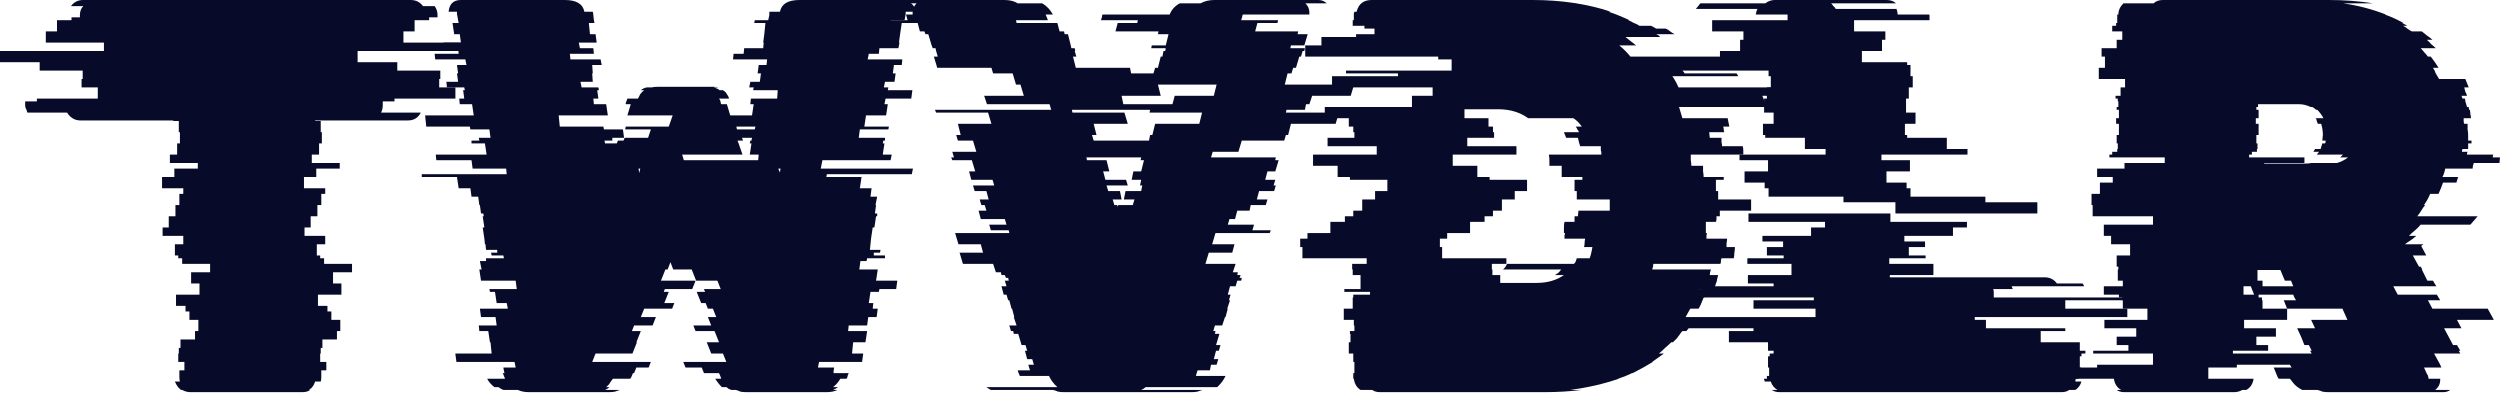
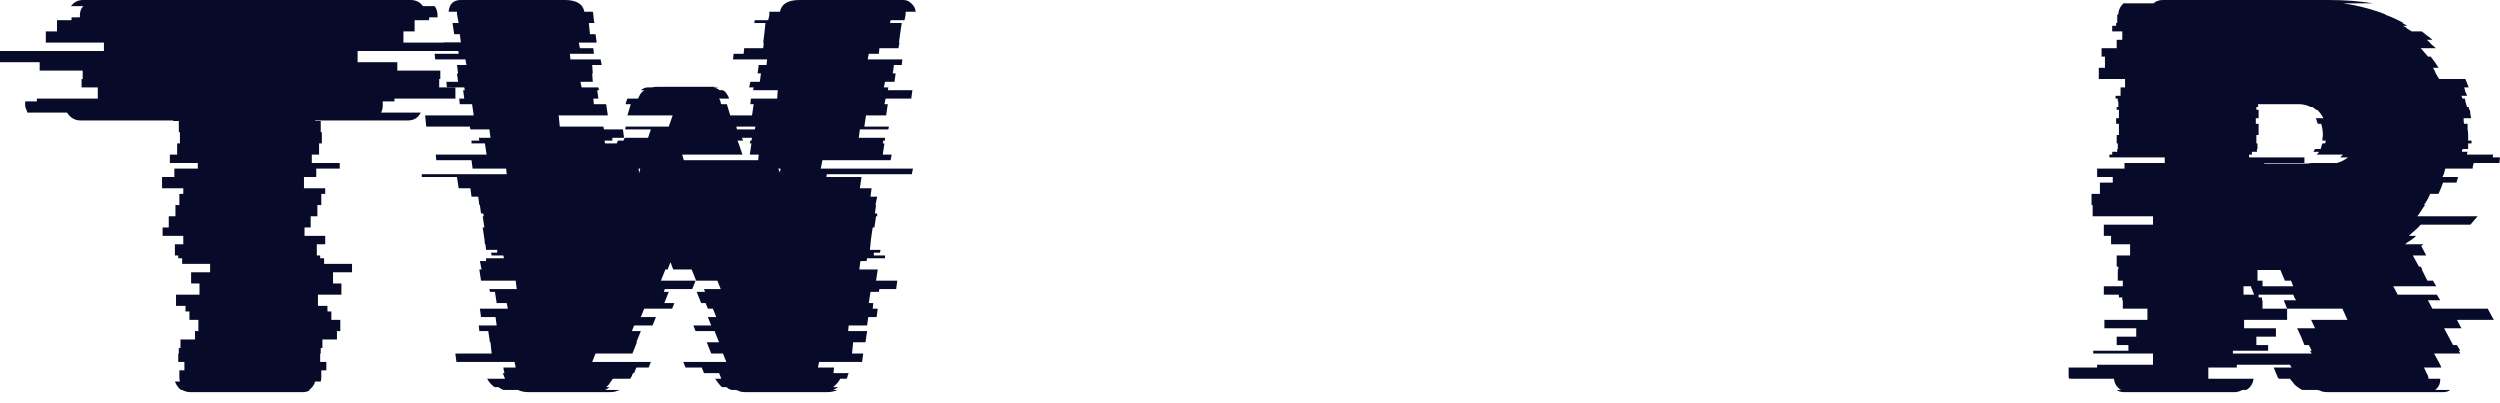
<svg xmlns="http://www.w3.org/2000/svg" width="217" height="35" viewBox="0 0 217 35" fill="none">
  <path d="M40.062 4.425H31.041V5.398H34.485V6.127H38.219V6.856H38.122V7.586H39.529V8.558H34.242V8.802H33.224V9.142C33.224 9.369 33.175 9.58 33.078 9.774H36.522C36.295 10.228 35.924 10.455 35.406 10.455H27.355V10.504H27.84V11.476H27.937V12.449H27.695V13.421H27.064V14.151H29.489V14.637H27.452V15.366H26.385V16.339H28.228V16.825H27.889V17.798H27.549V18.77H26.967V19.743H26.433V20.472H28.228V21.202H27.5V22.174H27.791V22.417H28.131V22.904H30.556V23.633H28.907V24.605H29.634V25.578H27.598V26.551H28.422V27.037H28.762V27.766H29.538V28.739H29.247V29.468H27.985V30.198H27.84V30.684H27.791V31.413H28.325V32.143H27.889V32.726C27.889 32.888 27.872 33.018 27.84 33.115H27.355C27.258 33.44 27.08 33.683 26.821 33.845H26.918C26.757 33.974 26.53 34.039 26.239 34.039H16.539C16.28 34.039 16.038 33.974 15.812 33.845H15.715C15.488 33.683 15.31 33.44 15.181 33.115H15.617C15.585 33.018 15.569 32.888 15.569 32.726V32.143H16.006V31.413H15.472V30.684H15.521V30.198H15.666V29.468H16.927V28.739H17.218V27.766H16.442V27.037H16.103V26.551H15.278V25.578H17.315V24.605H16.588V23.633H18.237V22.904H15.812V22.417H15.472V22.174H15.181V21.202H15.909V20.472H14.114V19.743H14.648V18.77H15.229V17.798H15.569V16.825H15.909V16.339H14.066V15.366H15.133V14.637H17.17V14.151H14.745V13.421H15.375V12.449H15.617V11.476H15.521V10.504H15.036V10.455H6.984C6.499 10.455 6.111 10.228 5.82 9.774H2.377C2.344 9.677 2.312 9.58 2.28 9.482C2.215 9.385 2.183 9.272 2.183 9.142V8.802H3.201V8.558H8.488V7.586H7.081V6.856H7.178V6.127H3.444V5.398H0V4.425H9.021V3.696H3.977V2.723H4.947V1.751H6.208V1.507H6.936V1.313C6.936 0.989 7.033 0.729 7.227 0.535H6.16C6.418 0.178 6.774 0 7.227 0H35.649C36.101 0 36.457 0.178 36.716 0.535H37.734C37.896 0.762 37.977 1.021 37.977 1.313V1.507H37.249V1.751H35.988V2.723H35.018V3.696H40.062V4.425Z" fill="#070A29" />
  <path d="M71.386 13.908L71.241 14.637H79.243L79.146 15.123H71.774L71.726 15.366H74.781L74.636 16.339H75.654L75.557 17.068H76.139L75.994 17.798H76.042L75.945 18.527H76.139V18.77H76.042L75.897 19.743H75.751L75.606 20.715L75.509 21.688H76.43L76.382 21.931H75.848V22.174H76.818V22.417H75.266L75.218 22.66H74.684L74.587 23.39H76.188L76.042 24.362H77.885L77.788 25.092H76.333L76.285 25.335H75.557L75.412 26.307H75.8L75.751 26.794H76.188L76.091 27.523H75.363L75.266 28.253H73.666L73.617 28.739H75.266L75.121 29.711H74.054L73.957 30.684H74.927L74.83 31.413H71.095L70.998 31.9H72.405L72.356 32.191V32.386H73.666C73.633 32.451 73.601 32.532 73.569 32.629C73.569 32.726 73.536 32.807 73.472 32.872H72.938C72.776 33.164 72.566 33.407 72.308 33.602H72.744C72.55 33.731 72.405 33.812 72.308 33.845H72.696C72.437 33.974 72.114 34.039 71.726 34.039H64.79C64.596 34.039 64.418 34.023 64.256 33.991C64.127 33.926 63.998 33.877 63.868 33.845H63.48C63.383 33.812 63.303 33.78 63.238 33.747C63.173 33.683 63.108 33.634 63.044 33.602H62.656C62.526 33.472 62.413 33.342 62.316 33.212C62.219 33.083 62.139 32.969 62.074 32.872H62.607C62.575 32.84 62.559 32.791 62.559 32.726L62.413 32.386H61.104L60.91 31.9H59.503L59.309 31.413H63.044L62.753 30.684H61.734L61.346 29.711H62.413L62.025 28.739H60.376L60.182 28.253H61.734L61.443 27.523H62.171L61.88 26.794H61.443L61.249 26.307H60.861L60.473 25.335H61.201L61.104 25.092H62.559L62.268 24.362H60.425L60.037 23.39H58.436L58.194 22.758L57.951 23.39H57.757L57.369 24.362H60.376L60.085 25.092H57.709L57.612 25.335H58.048L57.66 26.307H58.533L58.339 26.794H55.914L55.623 27.523H56.933L56.642 28.253H55.041L54.847 28.739H55.623L55.235 29.711H55.284L54.896 30.684H51.694L51.404 31.413H56.496L56.302 31.9H55.235L55.041 32.386H54.944L54.799 32.726L54.702 32.872H53.198C53.133 32.969 53.053 33.083 52.956 33.212C52.891 33.342 52.778 33.472 52.616 33.602H52.907C52.81 33.699 52.681 33.78 52.519 33.845H53.829C53.699 33.877 53.554 33.926 53.392 33.991C53.23 34.023 53.053 34.039 52.858 34.039H45.923C45.535 34.039 45.211 33.974 44.953 33.845H43.692C43.595 33.812 43.449 33.731 43.255 33.602H42.916C42.625 33.375 42.414 33.132 42.285 32.872H43.837C43.805 32.807 43.773 32.726 43.74 32.629C43.708 32.532 43.675 32.451 43.643 32.386H43.789L43.74 32.191L43.692 31.9H44.759L44.662 31.413H39.618L39.52 30.684H42.673L42.576 29.711H42.528L42.382 28.739H41.606L41.558 28.253H43.11L43.013 27.523H41.752L41.655 26.794H44.08L43.983 26.307H43.11L42.964 25.335H42.528L42.479 25.092H44.856L44.759 24.362H41.752L41.606 23.39H41.8L41.655 22.66H42.188V22.417H43.74L43.692 22.174H42.673L42.625 21.931H43.158V21.688H42.188L42.14 21.202H42.091L42.043 20.715L41.897 19.743H42.043L41.897 18.77H41.994L41.946 18.527H41.752L41.655 17.798H41.606L41.509 17.068H40.927L40.83 16.339H39.812L39.666 15.366H36.61V15.123H43.983L43.934 14.637H41.024L40.927 13.908H37.871L37.823 13.421H42.237L42.091 12.449H40.927V12.206H41.606L41.558 11.962H42.576L42.479 11.233H40.83L40.782 10.99H36.998L36.901 10.017H41.121L40.976 9.045H39.909L39.86 8.558H40.297L40.2 7.829H40.345L40.297 7.586H38.793L38.745 7.1H39.763L39.666 6.37H39.763L39.666 5.641H40.491L40.394 5.155H37.775L37.726 4.668H39.812L39.763 4.182H38.55L38.502 3.696H40.006L39.909 2.966H39.423L39.278 1.994H39.812L39.763 1.751L39.666 1.216V1.021H38.938C39.003 0.34 39.359 0 40.006 0H49.027C50.029 0 50.595 0.34 50.724 1.021H51.452C51.484 1.086 51.501 1.183 51.501 1.313L51.549 1.751L51.597 1.994H51.112L51.209 2.966H51.694L51.791 3.696H50.239L50.336 4.182H51.501L51.549 4.668H49.463L49.512 5.155H52.131L52.228 5.641H51.404L51.452 6.37H51.404L51.452 7.1H50.385L50.482 7.586H51.937L51.986 7.829H51.84L51.937 8.558H51.501L51.549 9.045H52.616L52.761 10.017H48.493L48.59 10.99H52.373L52.422 11.233H54.071L54.168 11.962H53.15V12.206H52.471L52.519 12.449H53.538L53.635 12.206H54.12L54.217 11.962H56.254L56.496 11.233H54.265L54.314 10.99H58.048L58.388 10.017H54.459L54.75 9.045H54.314V8.947L54.459 8.558H55.381C55.445 8.429 55.51 8.299 55.575 8.169C55.672 8.04 55.785 7.926 55.914 7.829H55.623C55.785 7.699 55.963 7.618 56.157 7.586H56.593C56.69 7.553 56.836 7.537 57.03 7.537H61.977C62.171 7.537 62.3 7.553 62.365 7.586H61.928C62.058 7.618 62.155 7.651 62.219 7.683C62.316 7.716 62.397 7.764 62.462 7.829H62.753C62.914 7.926 63.028 8.04 63.092 8.169C63.189 8.299 63.254 8.429 63.286 8.558H62.413C62.51 8.688 62.559 8.818 62.559 8.947L62.607 9.045H63.092L63.383 10.017H65.275L65.421 9.045H65.129L65.178 8.558H67.457L67.506 7.829H65.372L65.421 7.586H65.032L65.129 7.1H65.954L66.051 6.37H65.76L65.857 5.641H66.536L66.585 5.155H63.626L63.674 4.668H64.547L64.596 4.182H66.245L66.293 3.696H66.245L66.342 2.966L66.439 1.994H65.469L65.517 1.751H66.681L66.778 1.313V1.021H67.7C67.829 0.34 68.395 0 69.398 0H78.419C78.678 0 78.904 0.097 79.098 0.292C79.324 0.486 79.454 0.729 79.486 1.021H78.613V1.216L78.516 1.751H77.303L77.255 1.994H78.273L78.128 2.966L78.031 3.696H78.079L77.982 4.182H76.333L76.285 4.668H75.412L75.315 5.155H78.322L78.273 5.641H77.594L77.497 6.37H77.74L77.643 7.1H76.818L76.721 7.586H77.109L77.061 7.829H79.195L79.098 8.558H76.867L76.77 9.045H77.061L76.915 10.017H75.169L75.024 10.99H77.158L77.109 11.233H74.636L74.539 11.962H76.818V12.206H76.673L76.624 12.449H76.77L76.624 13.421H77.4L77.303 13.908H71.386ZM65.566 10.99H63.917L63.965 11.233H65.517L65.566 10.99ZM64.402 11.962L64.499 12.206H64.014L64.111 12.449L64.45 13.421H59.212L59.358 13.908H65.808L65.857 13.421H65.081L65.226 12.449H65.081L65.129 12.206H65.226L65.275 11.962H64.402ZM55.575 14.637H55.429L55.478 15.026L55.575 14.637ZM67.7 14.977L67.749 14.637H67.555L67.7 14.977Z" fill="#070A29" />
-   <path d="M113.265 9.531H111.664L111.616 9.774H116.223L115.932 10.747H112.052L111.81 11.719H111.616L111.47 12.206H107.784L107.493 13.178H105.262L105.116 13.664H110.743L110.694 13.908H110.985L110.694 14.88H110.015L109.821 15.609H110.694L110.549 16.096H110.743L110.597 16.582H109.288L109.094 17.311H110.015L109.87 17.798H108.56L108.463 18.284H107.396L107.202 19.013H106.717L106.571 19.5H108.851L108.706 19.986H110.306L110.209 20.229H105.504L105.213 21.202H107.154L106.96 21.931H104.922L104.631 22.904H107.251L107.008 23.633H107.445L107.396 23.876H107.687L107.59 24.119H107.784L107.736 24.362H107.396L107.251 24.849H106.766L106.571 25.578H106.814L106.669 26.064H106.766L106.523 26.794H106.571L106.377 27.523H106.329L106.086 28.253H105.456L105.31 28.739H105.504L105.456 28.982H105.844L105.553 29.954H105.941L105.795 30.441H105.553L105.359 31.17H105.747L105.601 31.657H105.116L105.019 32.143H103.952L103.855 32.434L103.807 32.629H106.377C106.216 32.986 105.973 33.31 105.65 33.602H99.442C99.345 33.699 99.215 33.78 99.054 33.845H104.389C104.26 33.877 104.114 33.926 103.952 33.991C103.791 34.023 103.613 34.039 103.419 34.039H92.361C92.166 34.039 91.989 34.023 91.827 33.991C91.698 33.926 91.552 33.877 91.391 33.845H86.007C85.877 33.78 85.748 33.699 85.619 33.602H91.778C91.455 33.31 91.213 32.986 91.051 32.629H88.529C88.496 32.597 88.48 32.564 88.48 32.532C88.48 32.499 88.464 32.467 88.432 32.434L88.335 32.143H89.402L89.256 31.657H89.741L89.596 31.17H89.159L88.965 30.441H89.159L89.014 29.954H88.674L88.383 28.982H87.995L87.947 28.739H87.753L87.607 28.253H88.238L87.995 27.523H88.044L87.85 26.794H87.801L87.607 26.064H87.51L87.365 25.578H87.122L86.928 24.849H87.365L87.219 24.362H87.559L87.51 24.119H87.316L87.219 23.876H86.928L86.88 23.633H86.443L86.201 22.904H83.582L83.291 21.931H85.328L85.134 21.202H83.194L82.903 20.229H87.607L87.559 19.986H86.007L85.861 19.5H87.365L87.219 19.013H85.134L84.94 18.284H85.619L85.473 17.798H85.182L85.037 17.311H85.813L85.619 16.582H84.6L84.455 16.096H86.298L86.152 15.609H84.309L84.115 14.88H84.649L84.358 13.908H82.66L82.563 13.664H82.806L82.66 13.178H84.746L84.455 12.206H83.145L83 11.719H83.388L83.145 10.747H86.055L85.764 9.774H81.254L81.157 9.531H91.245L91.1 9.045H85.667L85.425 8.315H88.868L88.577 7.343H88.189L87.898 6.37H86.201L86.055 5.884H81.351L81.06 4.911H81.399L81.254 4.425L81.205 4.182H80.963L80.866 3.939L80.575 2.966H80.332L80.235 2.723H79.847L79.653 1.994H76.112L76.015 1.751H78.78L78.683 1.41C78.683 1.378 78.683 1.362 78.683 1.362C78.651 1.329 78.635 1.297 78.635 1.264H79.216V1.07C79.216 0.778 79.33 0.519 79.556 0.292H77.422C77.616 0.097 77.859 0 78.15 0H87.171C87.656 0 88.044 0.097 88.335 0.292H90.469C90.857 0.519 91.164 0.843 91.391 1.264H90.76L90.905 1.605L90.954 1.751H88.189L88.238 1.994H91.778L91.972 2.723H92.361L92.409 2.966H92.7L92.942 3.939L92.991 4.182H93.282L93.331 4.425H93.282L93.427 4.911H93.136L93.379 5.884H98.084L98.181 6.37H100.121L100.266 5.884H100.509L100.751 4.911H100.897L100.994 4.425H101.139L101.188 4.182H99.927L99.975 3.939H101.188L101.43 2.966H100.509L100.557 2.723H96.823L97.017 1.994H98.714L98.763 1.751H95.562L95.61 1.605C95.642 1.54 95.659 1.475 95.659 1.41C95.659 1.345 95.675 1.297 95.707 1.264H101.527C101.689 0.843 101.98 0.519 102.4 0.292H104.195C104.551 0.097 104.955 0 105.407 0H114.429C114.72 0 114.962 0.097 115.156 0.292H113.313C113.54 0.519 113.653 0.778 113.653 1.07V1.264H107.881C107.849 1.297 107.833 1.345 107.833 1.41L107.736 1.751H110.937L110.888 1.994H109.142L108.948 2.723H112.683L112.634 2.966H113.507L113.216 3.939H112.052L112.004 4.182H113.265L113.216 4.425H113.071L112.925 4.911H112.78L112.489 5.884H112.246L112.101 6.37H111.761L111.519 7.343H117.533L117.242 8.315H113.895L113.653 9.045H113.362L113.265 9.531ZM97.356 8.315L97.502 9.045H101.77L101.964 8.315H105.359L105.601 7.343H100.509L100.751 8.315H97.356ZM104.098 10.747L104.34 9.774H99.781L99.83 9.531H93.04L93.088 9.774H97.599L97.89 10.747H94.931L95.174 11.719H94.786L94.931 12.206H99.733L99.83 11.719H100.024L100.266 10.747H104.098ZM99.296 13.908H99.005L99.054 13.664H94.301L94.349 13.908H96.047L96.289 14.88H95.756L95.95 15.609H97.744L97.89 16.096H96.047L96.192 16.582H97.211L97.356 17.311H96.58L96.726 17.798H96.968L97.017 17.944L97.065 17.798H98.326L98.472 17.311H97.55L97.696 16.582H99.054L99.151 16.096H98.957L99.054 15.609H98.229L98.375 14.88H99.054L99.296 13.908Z" fill="#070A29" />
-   <path d="M154.423 7.586C154.487 7.716 154.552 7.845 154.617 7.975C154.681 8.072 154.73 8.186 154.762 8.315H152.968C153.032 8.445 153.097 8.607 153.162 8.802C153.226 8.964 153.291 9.126 153.356 9.288H145.741L146.032 10.26H149.96L150.106 10.99H149.572C149.605 11.055 149.621 11.136 149.621 11.233C149.621 11.33 149.637 11.411 149.669 11.476H148.36L148.408 11.962H149.427C149.427 12.092 149.427 12.222 149.427 12.351C149.459 12.449 149.475 12.562 149.475 12.692H151.27C151.302 12.821 151.318 12.935 151.318 13.032C151.318 13.129 151.318 13.243 151.318 13.373V13.421H146.759C146.759 13.583 146.759 13.745 146.759 13.908C146.792 14.069 146.808 14.232 146.808 14.394H147.826C147.826 14.556 147.826 14.718 147.826 14.88C147.859 15.042 147.875 15.204 147.875 15.366H149.621V15.609H148.942V16.582H149.136V17.311H151.997V18.284H149.281V18.77H148.99C148.99 18.835 148.99 18.916 148.99 19.013C148.99 19.111 148.974 19.192 148.942 19.256H148.069V20.229H148.166C148.134 20.326 148.117 20.456 148.117 20.618V20.715H149.912C149.912 20.845 149.896 20.975 149.863 21.104C149.863 21.202 149.863 21.315 149.863 21.445H150.591C150.591 21.607 150.575 21.769 150.542 21.931C150.542 22.093 150.526 22.255 150.494 22.417H149.427C149.395 22.482 149.378 22.563 149.378 22.66C149.378 22.758 149.362 22.839 149.33 22.904H143.51C143.51 23.033 143.477 23.195 143.413 23.39H148.505C148.441 23.584 148.408 23.746 148.408 23.876H149.136C149.104 24.006 149.071 24.135 149.039 24.265C149.039 24.362 149.007 24.476 148.942 24.605L148.796 25.092H147.39L147.293 25.335H149.572C149.508 25.465 149.475 25.546 149.475 25.578H148.02L147.923 25.821H147.875C147.81 25.983 147.746 26.145 147.681 26.307C147.616 26.47 147.535 26.632 147.438 26.794H146.711L146.177 27.766H147.002L146.711 28.253H146.759C146.695 28.317 146.63 28.398 146.565 28.496C146.501 28.593 146.436 28.674 146.371 28.739H146.032C145.935 28.836 145.87 28.917 145.838 28.982C145.741 29.112 145.644 29.241 145.547 29.371C145.45 29.468 145.337 29.582 145.207 29.711H145.062C144.9 29.873 144.722 30.036 144.528 30.198C144.367 30.36 144.189 30.522 143.995 30.684H144.431L143.413 31.413H143.461C143.203 31.575 142.928 31.738 142.637 31.9C142.346 32.062 142.038 32.224 141.715 32.386H141.667C141.343 32.548 140.939 32.71 140.454 32.872H140.503C139.856 33.099 139.177 33.294 138.466 33.456C137.754 33.618 137.027 33.747 136.283 33.845H137.301C136.784 33.91 136.251 33.958 135.701 33.991C135.151 34.023 134.585 34.039 134.003 34.039H119.792C119.501 34.039 119.275 33.974 119.113 33.845H118.095C117.771 33.65 117.577 33.326 117.513 32.872H117.464V32.386H117.561V31.413H117.464V30.684H117.076V29.711H117.222V28.982H117.173V28.739H117.561V28.253H117.513V27.766H116.64V26.794H117.416V25.821H117.464V25.578H118.919V25.335H116.688V25.092H118.095V23.876H117.416V23.39H117.367V22.904H118.628V22.417H113.051V21.445H112.857V20.715H113.487V20.229H115.476V19.256H116.737V18.77H117.464V18.284H118.24V17.311H119.356V16.582H120.423V15.609H117.173V15.366H116.106V14.394H113.972V13.421H119.501V12.692H115.233V11.962H117.561V11.476H117.464V10.99H117.076V10.26H114.991V9.288H122.557V8.315H124.352V7.586H115.621V6.613H121.344V6.37H116.834V6.127H126.001V5.155H124.837V4.911H113.293V3.939H114.7V3.209H117.707V2.966H119.307V2.48H118.434V2.237H117.416V1.751H117.513V1.313C117.513 1.248 117.513 1.199 117.513 1.167C117.545 1.102 117.561 1.054 117.561 1.021H117.755C117.917 0.34 118.353 0 119.065 0H133.033C135.523 0 137.787 0.34 139.824 1.021H139.63C140.212 1.216 140.81 1.459 141.424 1.751H141.327C141.489 1.815 141.65 1.896 141.812 1.994C142.006 2.059 142.168 2.14 142.297 2.237H143.316L143.752 2.48H144.577C144.738 2.545 144.868 2.626 144.965 2.723C145.094 2.82 145.223 2.901 145.353 2.966H143.752C143.817 2.999 143.882 3.031 143.946 3.064C144.011 3.096 144.059 3.145 144.092 3.209H141.085L142.006 3.939H140.551C140.907 4.231 141.23 4.555 141.521 4.911H153.065C153.097 4.944 153.129 4.976 153.162 5.009C153.194 5.041 153.226 5.09 153.259 5.155H154.471C154.6 5.284 154.73 5.446 154.859 5.641C154.988 5.803 155.102 5.965 155.199 6.127H146.032C146.064 6.159 146.096 6.192 146.129 6.224C146.161 6.257 146.193 6.305 146.226 6.37H150.736L150.882 6.613H145.159C145.385 6.938 145.563 7.262 145.692 7.586H154.423ZM137.301 10.99C137.107 10.698 136.865 10.455 136.574 10.26H132.645C131.934 9.742 131.061 9.482 130.026 9.482H127.116V10.26H129.202V10.99H129.59V11.476H129.687V11.962H127.359V12.692H131.627V13.421H126.098V14.394H128.232V15.366H129.299V15.609H132.548V16.582H131.481V17.311H130.366V18.284H129.59V18.77H128.862V19.256H127.601V20.229H125.613V20.715H124.982V21.445H125.176V22.417H130.754V22.904H129.493V23.39H129.541V23.876H130.22V24.557H133.373C134.311 24.557 135.103 24.33 135.749 23.876H134.973C135.07 23.811 135.167 23.746 135.264 23.682C135.361 23.584 135.442 23.487 135.507 23.39H130.463C130.527 23.325 130.592 23.26 130.657 23.195C130.721 23.098 130.77 23.001 130.802 22.904H136.622C136.687 22.839 136.736 22.774 136.768 22.709C136.8 22.612 136.833 22.515 136.865 22.417H137.981C138.045 22.255 138.094 22.093 138.126 21.931C138.158 21.769 138.191 21.607 138.223 21.445H137.495C137.528 21.315 137.544 21.202 137.544 21.104C137.544 20.975 137.56 20.845 137.593 20.715H135.798V20.618C135.798 20.553 135.798 20.488 135.798 20.424C135.83 20.359 135.846 20.294 135.846 20.229H135.749C135.749 20.067 135.749 19.905 135.749 19.743C135.749 19.548 135.766 19.386 135.798 19.256H136.671V18.77H136.962L137.01 18.284H139.727V17.311H136.865V16.582H136.671V15.609H137.35V15.366H135.555V14.394H134.488C134.488 14.232 134.488 14.069 134.488 13.908C134.488 13.745 134.472 13.583 134.44 13.421H138.999V13.373C138.999 13.243 138.983 13.129 138.951 13.032C138.951 12.902 138.951 12.789 138.951 12.692H137.156C137.124 12.562 137.091 12.449 137.059 12.351C137.027 12.222 136.994 12.092 136.962 11.962H135.943C135.911 11.865 135.879 11.784 135.846 11.719C135.814 11.622 135.782 11.541 135.749 11.476H137.059C137.027 11.379 136.978 11.298 136.913 11.233C136.881 11.136 136.833 11.055 136.768 10.99H137.301Z" fill="#070A29" />
-   <path d="M152.397 1.264C152.429 1.167 152.445 1.086 152.445 1.021C152.478 0.924 152.51 0.843 152.542 0.778H147.207C147.272 0.681 147.337 0.6 147.401 0.535C147.466 0.438 147.531 0.357 147.595 0.292H153.221C153.48 0.097 153.755 0 154.046 0H163.746C164.102 0 164.377 0.097 164.571 0.292H158.945C159.009 0.357 159.074 0.438 159.139 0.535C159.236 0.6 159.3 0.681 159.333 0.778H164.619C164.684 0.973 164.716 1.135 164.716 1.264H167.432C167.465 1.264 167.481 1.281 167.481 1.313V1.751H160.933V2.723H163.649V3.453H163.358V4.425H161.612V5.398H165.541V5.641H165.832V6.613H166.026V7.586H165.686V8.558H165.444V9.774H166.268V10.747H165.347V11.719H165.541V11.962H168.984V12.935H170.779V13.421H163.31V13.908H165.783V14.88H163.746V15.852H165.492V16.339H165.832V17.068H172.331V17.555H176.842V18.527H164.522V17.555H160.012V17.068H153.512V16.339H153.173V15.852H151.427V14.88H153.464V13.908H150.99V13.421H158.46V12.935H156.665V11.962H153.221V11.719H153.027V10.747H153.949V9.774H153.124V8.558H153.367V7.586H153.706V6.613H153.512V5.641H153.221V5.398H149.293V4.425H151.039V3.453H151.33V2.723H148.614V1.751H155.161V1.264H152.397ZM184.651 27.523H171.41V27.766H172.38V28.496H179.267V28.739H177.133V29.711H180.528V30.441H181.013V30.684H180.673V30.927H180.528V31.9H180.625V32.629H180.431V32.872H180.188C180.156 32.937 180.14 33.018 180.14 33.115H180.673C180.576 33.44 180.399 33.683 180.14 33.845H179.606C179.445 33.974 179.218 34.039 178.927 34.039H154.482C154.191 34.039 153.965 33.974 153.803 33.845H154.288C153.997 33.683 153.803 33.44 153.706 33.115H153.173C153.173 33.05 153.157 33.002 153.124 32.969C153.124 32.937 153.124 32.905 153.124 32.872H153.367V32.629H153.561V31.9H153.464V30.927H153.609V30.684H153.949V30.441H153.464V29.711H150.069V28.739H152.203V28.496H145.316V27.766H144.346V27.523H157.587V26.794H152.203V26.064H157.441V25.821H145.995V25.092H147.644V24.849H153.949V24.605H151.718V23.876H155.501V22.904H151.669V22.417H154.822V22.174H153.367V21.445H154.773V20.958H152.979V20.472H157.199V19.743H158.411V19.256H151.766V18.527H164.086V19.256H170.731V19.743H169.518V20.472H165.298V20.958H167.093V21.445H165.686V22.174H167.141V22.417H163.989V22.904H167.82V23.876H164.037V24.071H177.472C177.925 24.071 178.281 24.249 178.539 24.605H180.77L180.916 24.849H174.611L174.708 25.092H173.01C173.042 25.157 173.059 25.254 173.059 25.384V25.821H184.505V26.064H179.267V26.794H184.651V27.523Z" fill="#070A29" />
  <path d="M214.623 14.637H212.247C212.215 14.767 212.182 14.896 212.15 15.026C212.118 15.123 212.069 15.237 212.004 15.366H213.362L213.217 15.852H212.053C211.956 16.144 211.826 16.468 211.665 16.825H210.937C210.808 17.149 210.63 17.474 210.404 17.798H210.501C210.371 17.96 210.258 18.122 210.161 18.284C210.064 18.446 209.951 18.608 209.822 18.77H215.06L214.429 19.5H210.113C209.983 19.662 209.822 19.824 209.628 19.986C209.434 20.148 209.256 20.31 209.094 20.472H209.725C209.595 20.602 209.434 20.732 209.24 20.861C209.078 20.958 208.916 21.072 208.755 21.202H210.355L210.161 21.348L210.598 22.174H209.434L209.967 23.147H210.113L210.258 23.39H210.21L210.695 24.362H211.18L211.471 24.849H207.736L208.124 25.578H211.519L211.81 26.064H210.743L211.131 26.794H215.933L216.466 27.766H213.265L213.653 28.496H212.15L212.926 29.954H213.265L213.556 30.441H213.411L213.556 30.684H211.277L211.81 31.657L211.907 31.9H210.404L210.646 32.434C210.743 32.564 210.792 32.71 210.792 32.872H211.81V32.969C211.81 33.326 211.665 33.618 211.374 33.845H212.683C212.522 33.974 212.312 34.039 212.053 34.039H202.11C201.916 34.039 201.738 34.023 201.576 33.991C201.447 33.926 201.302 33.877 201.14 33.845H199.83C199.572 33.715 199.345 33.553 199.151 33.358C198.99 33.164 198.86 33.002 198.763 32.872H197.793L197.696 32.726L197.357 31.9H198.909L198.763 31.657H194.156V31.9H191.682V32.872H195.611C195.546 33.326 195.336 33.65 194.98 33.845H194.641C194.414 33.974 194.172 34.039 193.913 34.039H184.407C184.116 34.039 183.89 33.974 183.728 33.845H184.116C183.76 33.65 183.55 33.326 183.485 32.872H179.605C179.605 32.84 179.605 32.824 179.605 32.824C179.573 32.791 179.557 32.759 179.557 32.726V31.9H182.03V31.657H186.88V30.684H181.691V30.441H184.746V29.954H183.728V29.225H185.425V28.496H182.661V27.766H186.395V26.794H184.261V26.064H184.213V25.821H183.922V25.578H182.612V24.849H184.261V24.362H183.825V23.39H183.873V23.147H183.728V22.174H184.892V21.202H183.243V20.472H182.612V19.5H186.88V18.77H181.642V17.798H181.545V16.825H182.273V15.852H183.388V15.366H182.03V14.637H184.407V14.151H187.899V13.664H183.097V13.421H183.34V13.178H183.776V12.935H183.825V12.449H183.728V11.719H183.922V10.747H183.679V10.26H183.922V9.531H183.728V9.288H183.873V8.802H183.825V8.558H183.631V8.315H184.067V7.586H184.455V6.856H182.176V5.884H182.709V4.911H182.418V4.182H183.728V3.453H184.213V2.723H183.34V2.237H183.679V1.994H183.776V1.264H183.873C183.873 0.908 184.019 0.584 184.31 0.292H186.929C187.123 0.097 187.398 0 187.753 0H202.11C203.5 0 204.794 0.097 205.99 0.292H203.42C204.713 0.486 205.942 0.81 207.106 1.264H207.009C207.558 1.459 208.092 1.702 208.609 1.994H208.512L208.949 2.237H208.561C208.722 2.302 208.852 2.383 208.949 2.48C209.078 2.577 209.207 2.658 209.337 2.723H210.21C210.371 2.853 210.533 2.982 210.695 3.112C210.856 3.209 211.002 3.323 211.131 3.453H210.646C210.808 3.582 210.937 3.712 211.034 3.842C211.164 3.939 211.293 4.052 211.422 4.182H210.113C210.242 4.312 210.355 4.441 210.452 4.571C210.549 4.668 210.646 4.782 210.743 4.911H210.986C211.244 5.236 211.471 5.56 211.665 5.884H211.18C211.277 6.014 211.358 6.176 211.422 6.37C211.519 6.532 211.616 6.694 211.713 6.856H213.993L214.284 7.586H213.896C213.928 7.716 213.961 7.845 213.993 7.975C214.058 8.072 214.106 8.186 214.138 8.315H213.653L213.75 8.558H213.944C213.977 8.623 213.993 8.704 213.993 8.802L214.138 9.288H214.284C214.284 9.385 214.3 9.466 214.332 9.531H214.381C214.413 9.661 214.429 9.79 214.429 9.92C214.462 10.017 214.478 10.131 214.478 10.26H213.847C213.847 10.325 213.847 10.406 213.847 10.504C213.847 10.601 213.864 10.682 213.896 10.747H214.187C214.187 10.909 214.187 11.071 214.187 11.233C214.219 11.395 214.235 11.557 214.235 11.719V12.206H214.526V12.449H214.235V12.935H213.75C213.75 12.967 213.734 13 213.702 13.032C213.702 13.065 213.702 13.113 213.702 13.178H214.187C214.187 13.21 214.171 13.243 214.138 13.275C214.138 13.308 214.138 13.356 214.138 13.421H216.418C216.386 13.486 216.369 13.567 216.369 13.664H217L216.952 14.151H214.72C214.656 14.345 214.623 14.507 214.623 14.637ZM195.223 13.664H200.024V14.151H196.532V14.199H200.073C200.299 14.199 200.477 14.183 200.606 14.151H202.838C203.193 14.053 203.517 13.891 203.808 13.664H203.129L203.371 13.421H201.091C201.188 13.324 201.253 13.243 201.285 13.178H200.8L200.946 12.935H201.431L201.576 12.449H201.819C201.851 12.384 201.867 12.303 201.867 12.206H201.576L201.625 11.719C201.625 11.395 201.576 11.071 201.479 10.747H201.188C201.156 10.682 201.124 10.601 201.091 10.504C201.091 10.406 201.059 10.325 200.994 10.26H201.673C201.544 10.001 201.366 9.758 201.14 9.531H201.043C200.946 9.434 200.833 9.353 200.703 9.288H200.558C200.235 9.126 199.895 9.045 199.539 9.045H195.999V9.288H195.853V9.531H196.047V10.26H195.805V10.747H196.047V11.719H195.853V12.449H195.95V12.935H195.902V13.178H195.465V13.421H195.223V13.664ZM199.054 24.849L198.86 24.362H198.327L197.939 23.438H195.95V24.362H196.387V24.849H199.054ZM194.738 24.849V25.578H195.659L195.368 24.849H194.738ZM199.151 25.821L199.054 25.578H196.047V25.821H196.338V26.064H196.387V26.794H198.521V27.766H194.786V28.496H197.551V29.225H195.853V29.954H196.872V30.441H193.816V30.684H200.655L200.509 30.441H200.655L200.412 29.954H200.024L199.733 29.225L199.394 28.496H200.946L200.606 27.766H203.759L203.323 26.794H198.521L198.23 26.064H199.297L199.151 25.821Z" fill="#070A29" />
</svg>